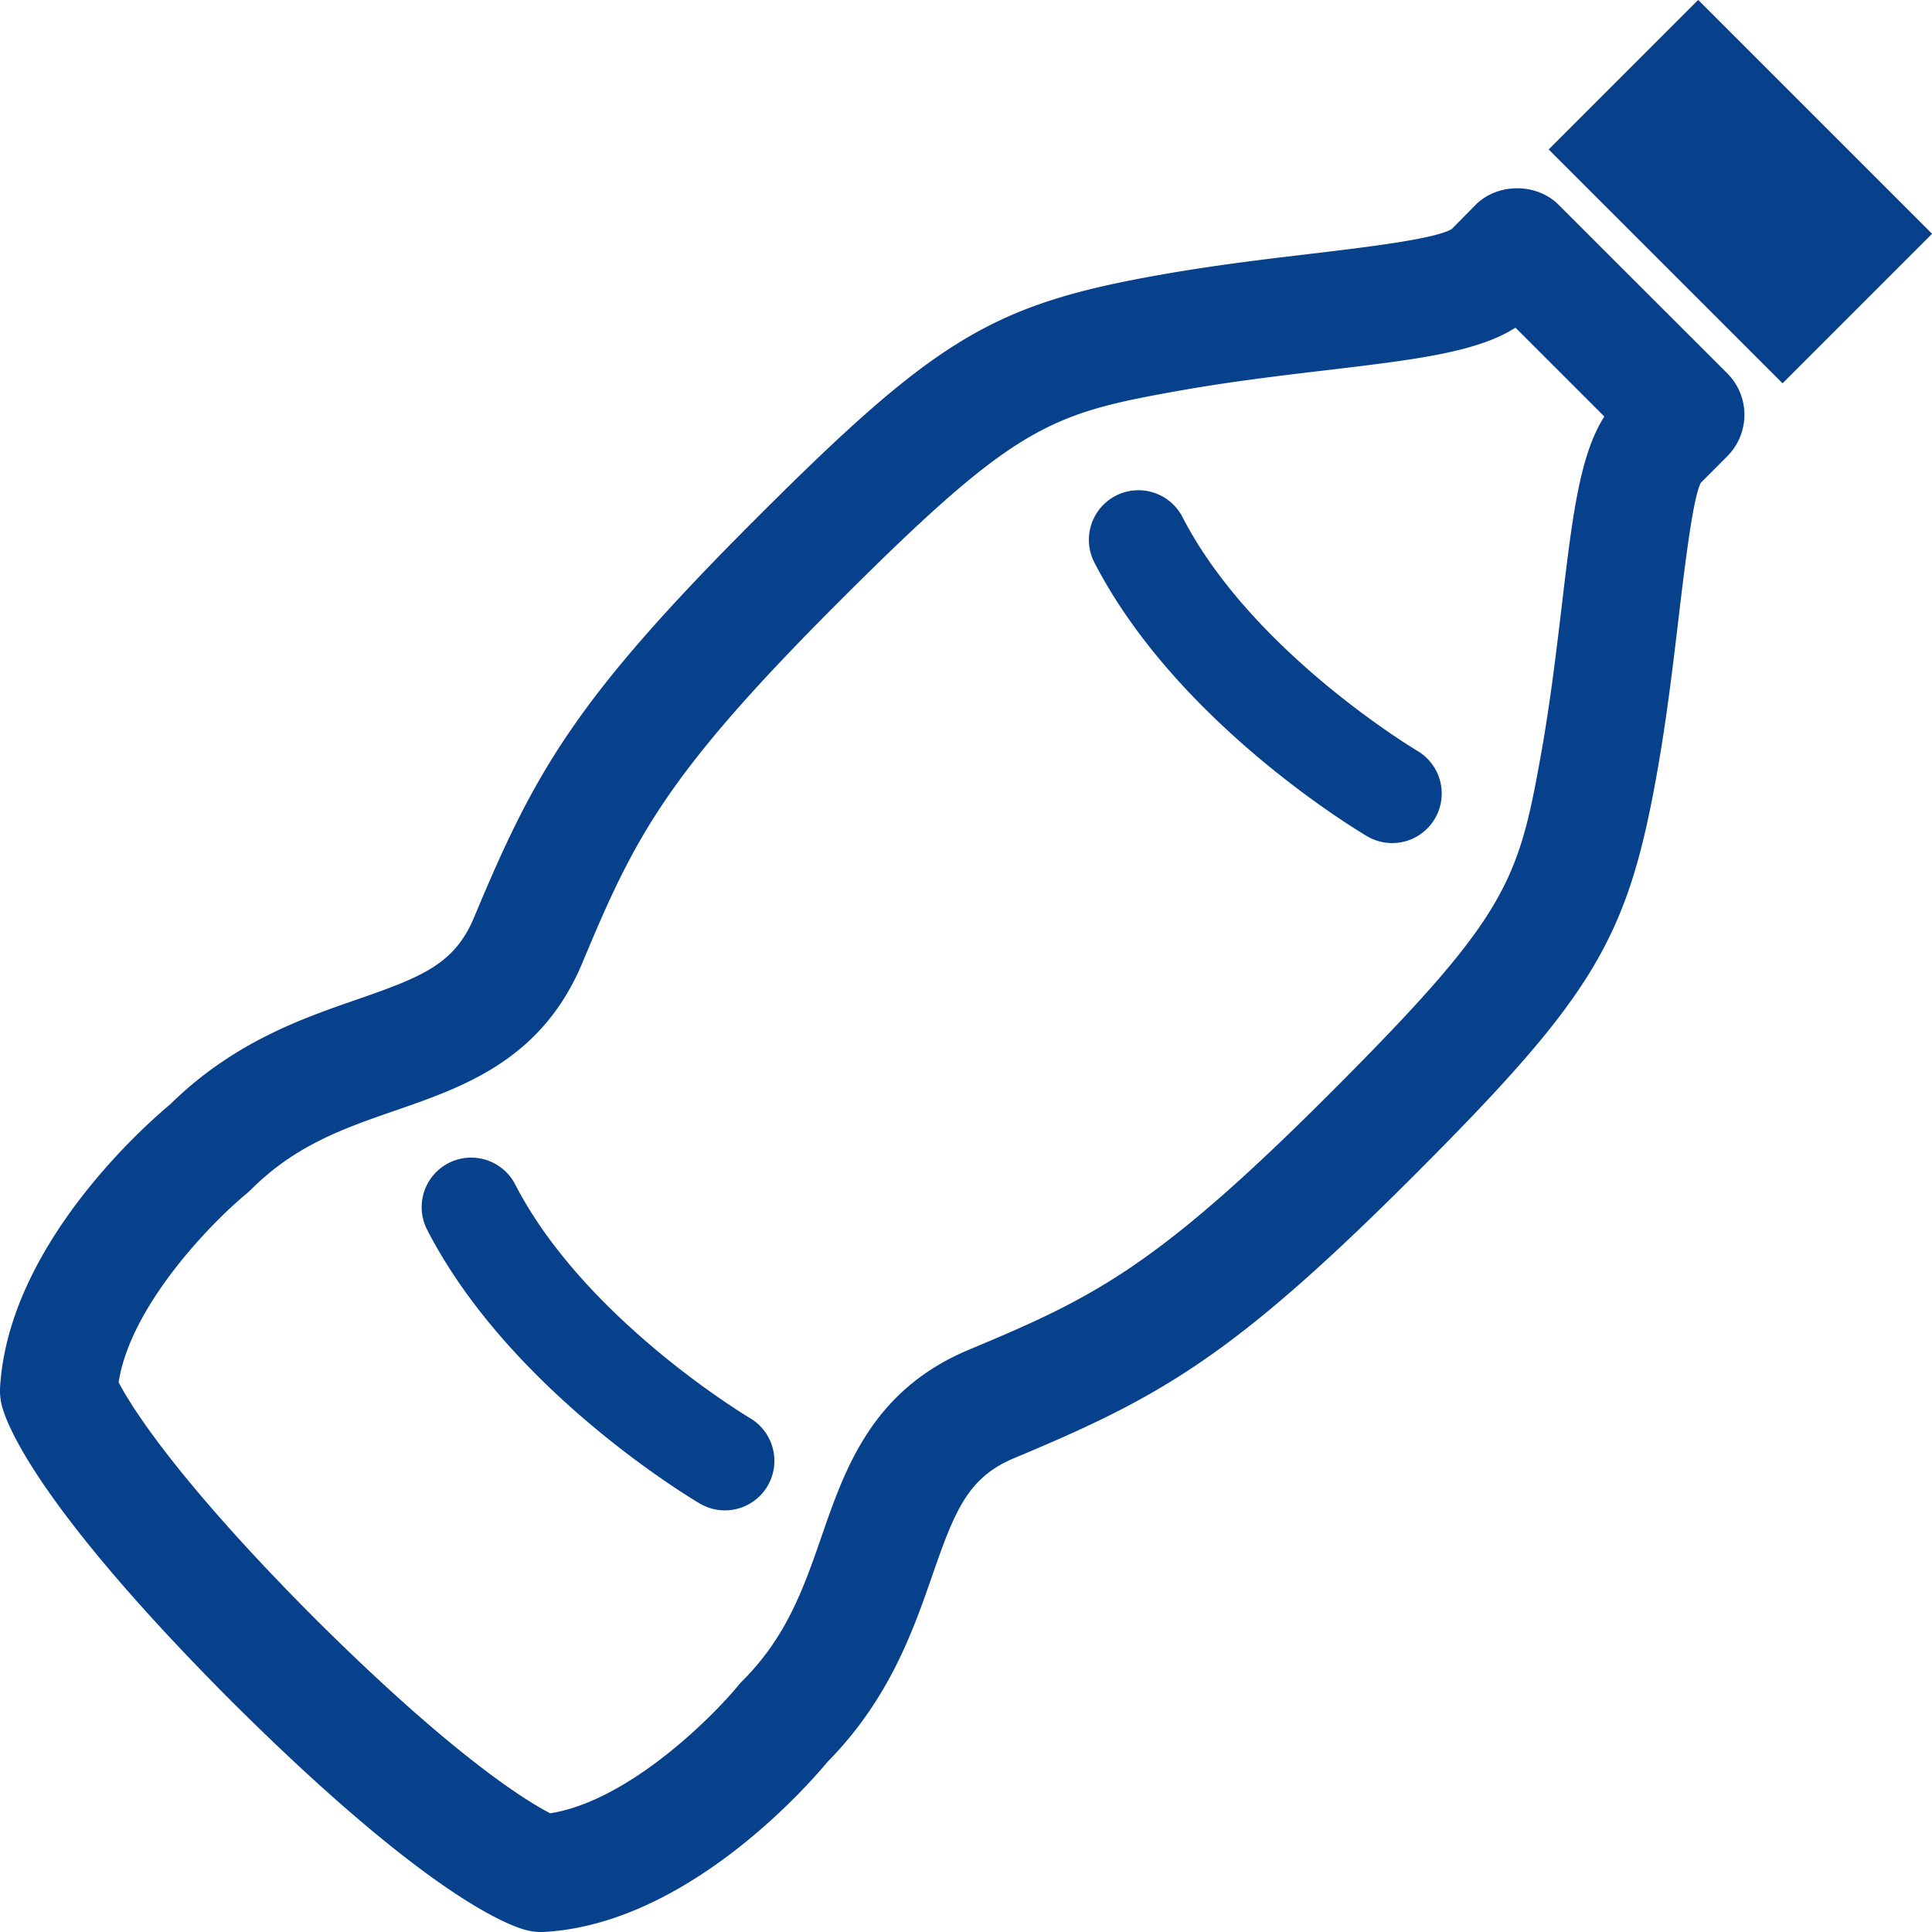
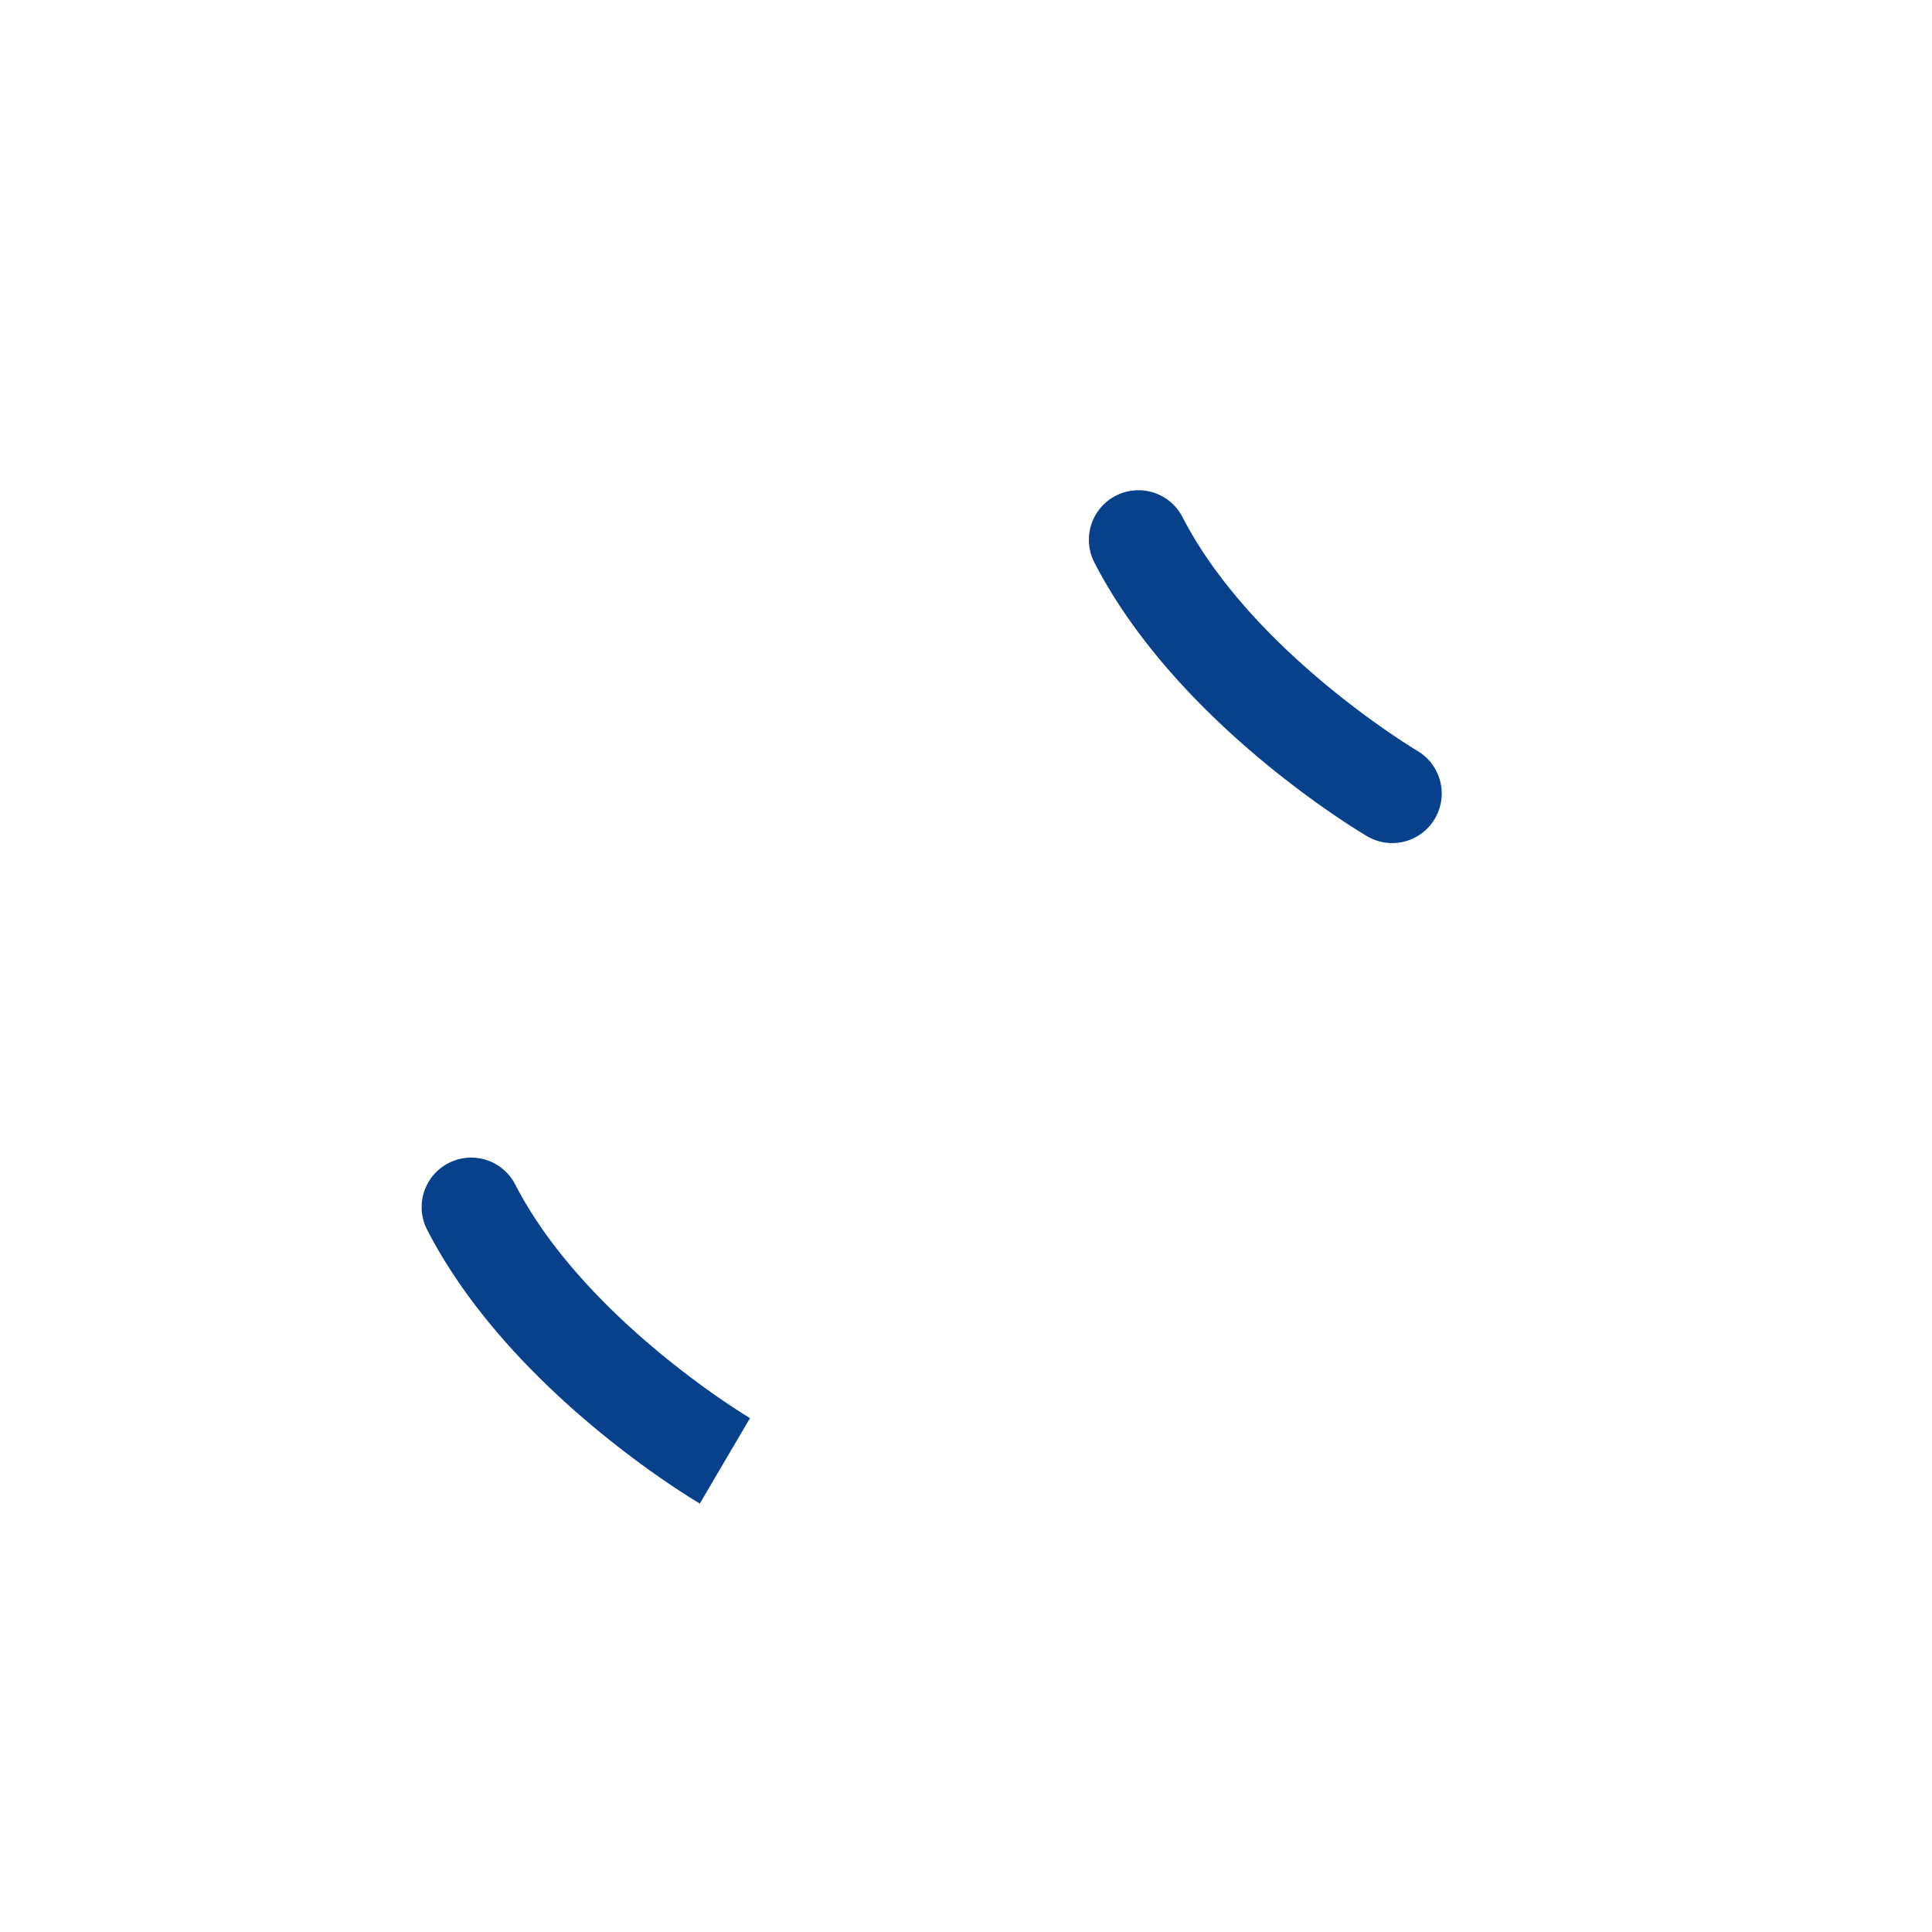
<svg xmlns="http://www.w3.org/2000/svg" xml:space="preserve" id="レイヤー_1" width="74.999" height="75" x="0" y="0" style="enable-background:new 0 0 74.999 75" version="1.1">
  <style>.st1{fill:#08418b}</style>
-   <path d="M60.506 7.951c-.855-.858-2.371-.854-3.222 0l-.924.937c-.621.388-3.395.717-5.422.958-1.813.215-3.867.458-5.973.835-6.455 1.15-8.646 2.476-15.627 9.461-7.02 7.017-8.576 9.817-10.936 15.473-.754 1.804-2.007 2.306-4.547 3.186-2.146.743-4.81 1.668-7.255 4.075-.968.806-6.275 5.476-6.597 10.984-.014.236.011.473.068.703.207.797 1.438 3.934 8.678 11.24.018.018.034.036.054.054.056.057.114.112.168.169l.169.169.056.054c7.305 7.237 10.444 8.472 11.24 8.679.188.048.381.072.572.072.045 0 .088-.002.133-.004 5.508-.32 10.174-5.63 10.982-6.6 2.407-2.444 3.328-5.108 4.074-7.254.882-2.539 1.386-3.793 3.19-4.546 5.656-2.363 8.455-3.917 15.474-10.933 6.981-6.984 8.307-9.175 9.458-15.627.376-2.104.619-4.157.834-5.968.241-2.028.571-4.807.877-5.332l1.019-1.022a2.278 2.278 0 0 0 0-3.224l-6.543-6.539zm.119 15.58c-.209 1.75-.443 3.732-.796 5.705-.896 5.028-1.325 6.332-8.194 13.202-6.758 6.757-9.177 7.933-14.005 9.95-3.768 1.571-4.817 4.593-5.739 7.26-.693 1.994-1.346 3.878-3.071 5.604a2.016 2.016 0 0 0-.153.168c-1.04 1.267-4.279 4.491-7.308 4.971-.902-.464-3.724-2.174-9.163-7.591-5.498-5.521-7.175-8.342-7.591-9.139.47-3.035 3.703-6.288 4.97-7.328.058-.05.115-.101.171-.155 1.723-1.725 3.607-2.378 5.604-3.069 2.668-.924 5.688-1.971 7.26-5.738 2.016-4.828 3.192-7.248 9.951-14.006 6.869-6.87 8.173-7.299 13.204-8.196 1.977-.353 3.96-.589 5.71-.796 3.429-.407 5.856-.694 7.355-1.653l3.449 3.449c-.961 1.499-1.248 3.929-1.654 7.362zM60.118 5.802l5.804-5.805 9.08 9.078-5.804 5.805z" class="st1" />
-   <path d="M29.115 55.05c-.064-.037-6.415-3.827-9.115-9.07a1.921 1.921 0 1 0-3.418 1.76c3.215 6.249 10.286 10.451 10.585 10.627a1.92 1.92 0 0 0 2.63-.683 1.929 1.929 0 0 0-.682-2.634zM55.019 29.146c-.063-.037-6.415-3.827-9.114-9.071a1.923 1.923 0 1 0-3.422 1.76c3.219 6.248 10.288 10.451 10.587 10.627a1.92 1.92 0 0 0 2.631-.683 1.924 1.924 0 0 0-.682-2.633z" class="st1" />
+   <path d="M29.115 55.05c-.064-.037-6.415-3.827-9.115-9.07a1.921 1.921 0 1 0-3.418 1.76c3.215 6.249 10.286 10.451 10.585 10.627zM55.019 29.146c-.063-.037-6.415-3.827-9.114-9.071a1.923 1.923 0 1 0-3.422 1.76c3.219 6.248 10.288 10.451 10.587 10.627a1.92 1.92 0 0 0 2.631-.683 1.924 1.924 0 0 0-.682-2.633z" class="st1" />
</svg>